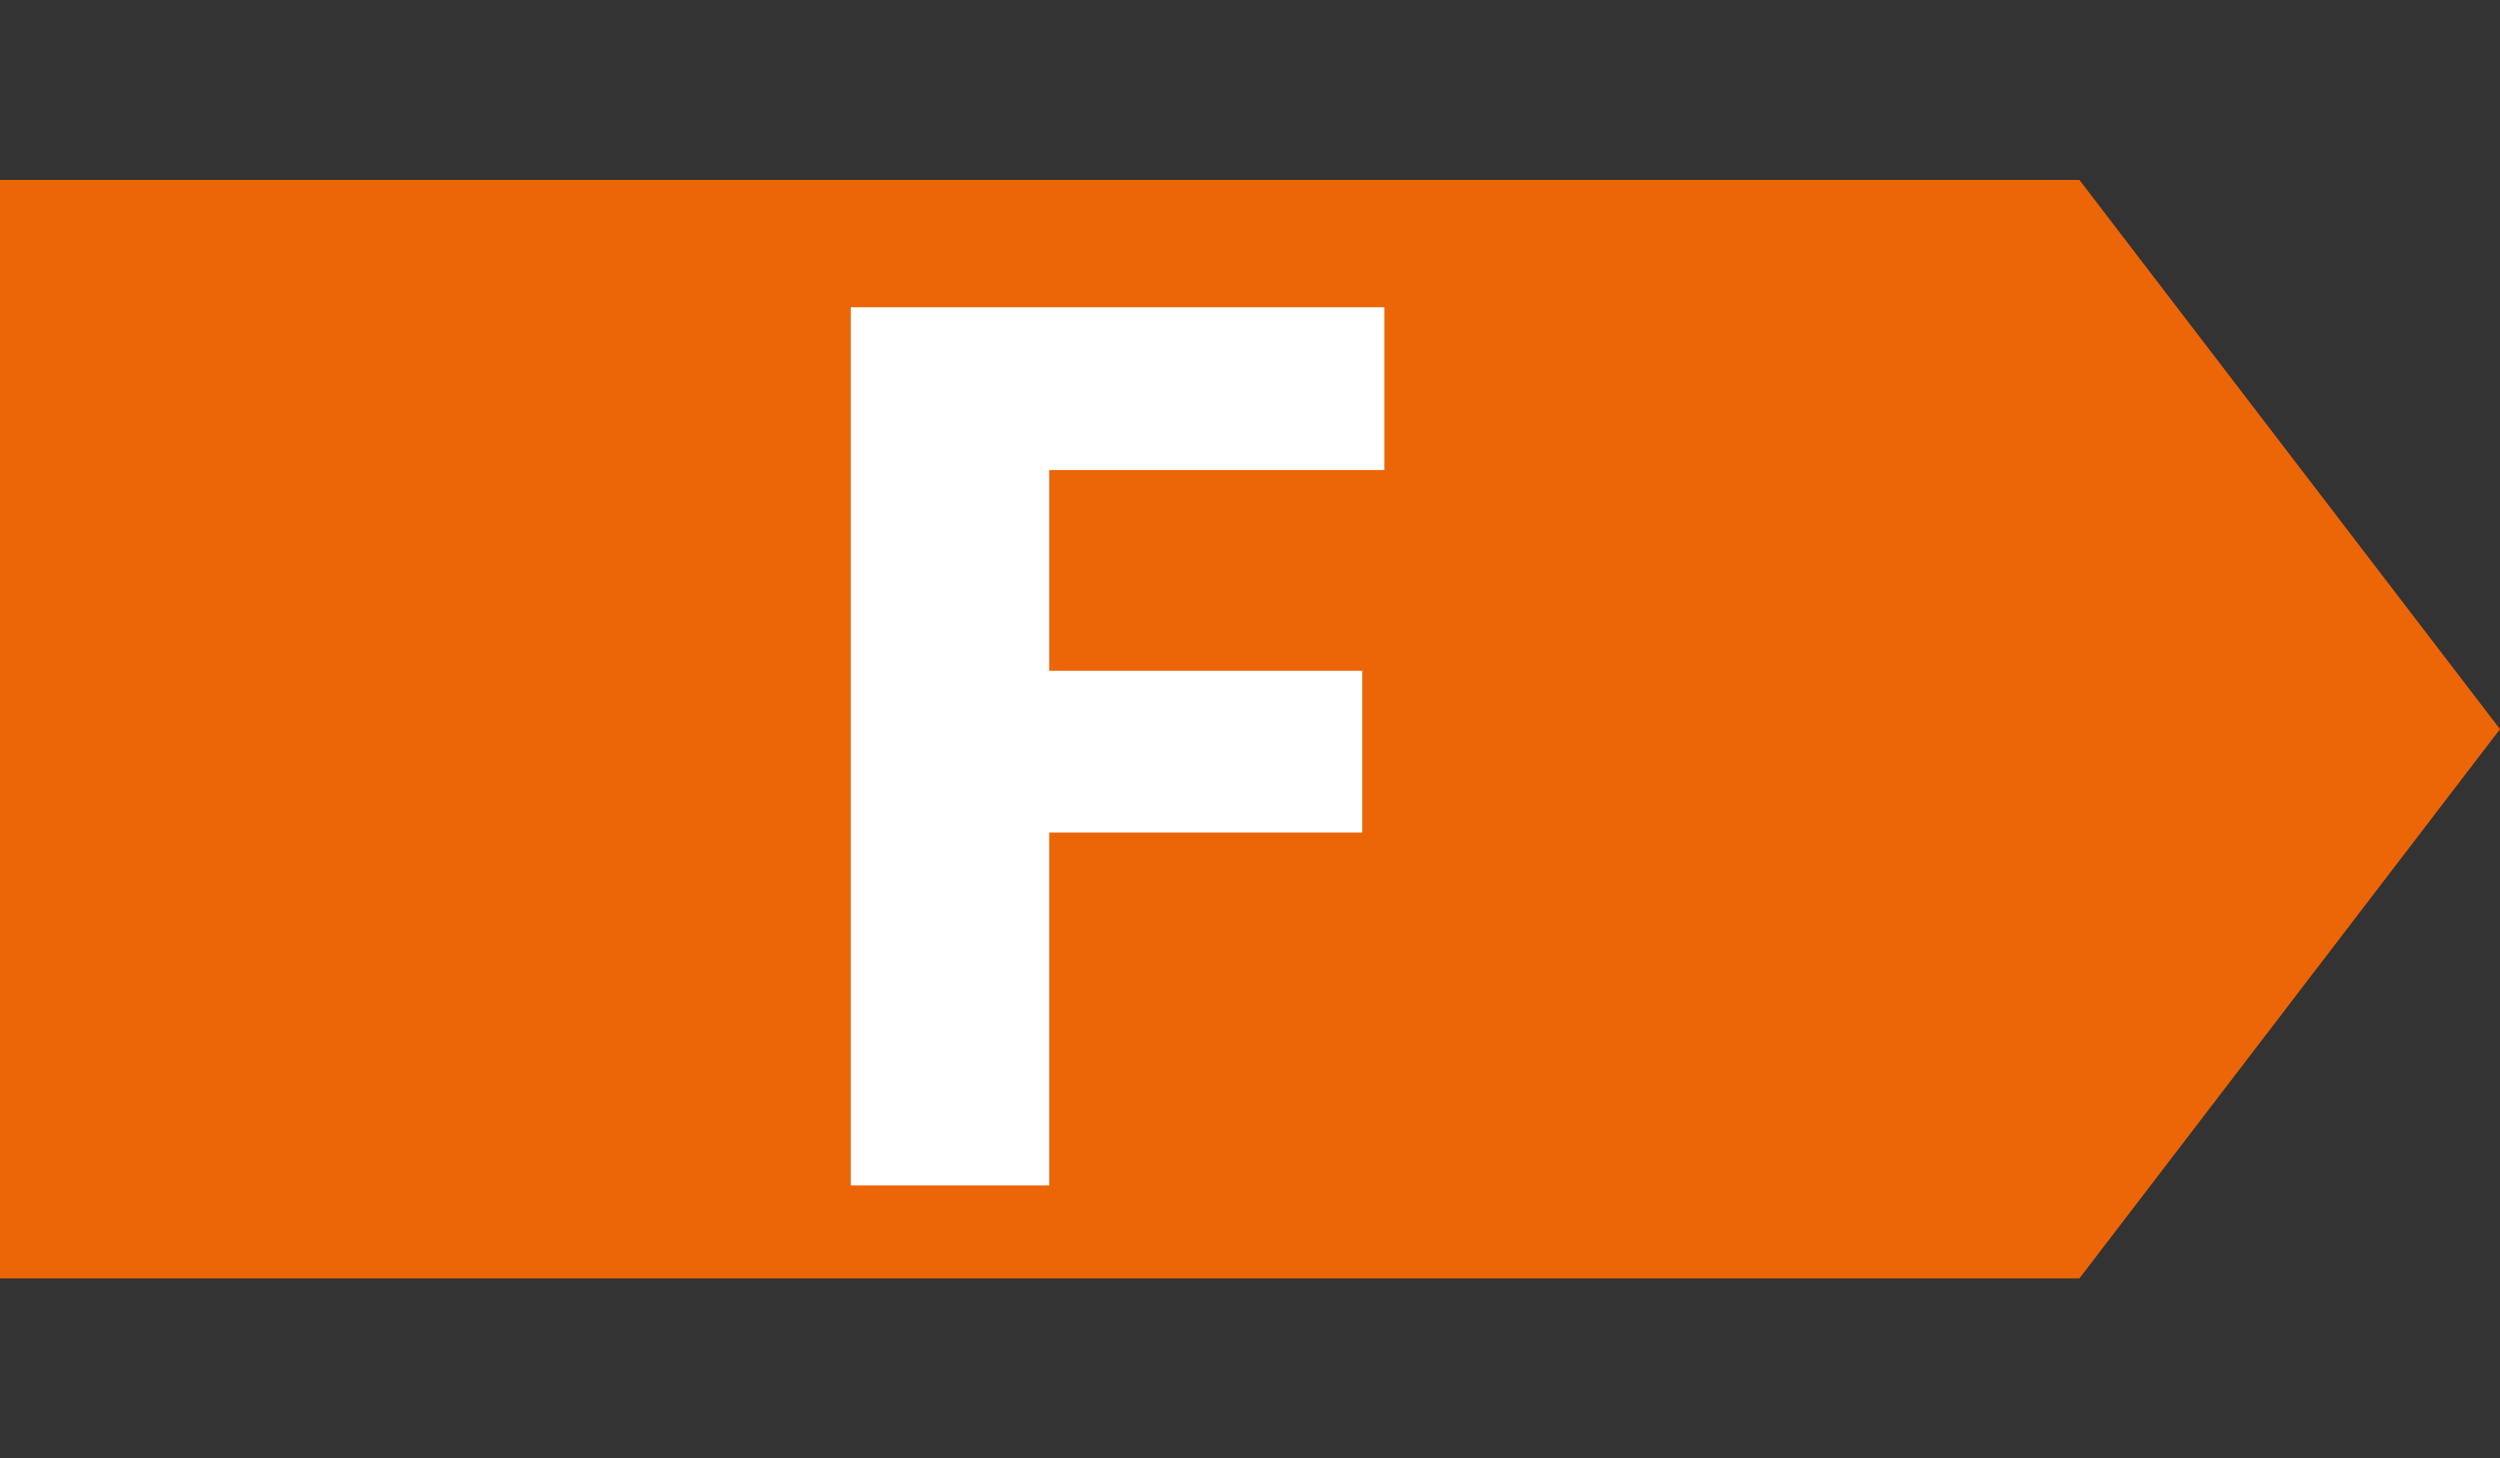
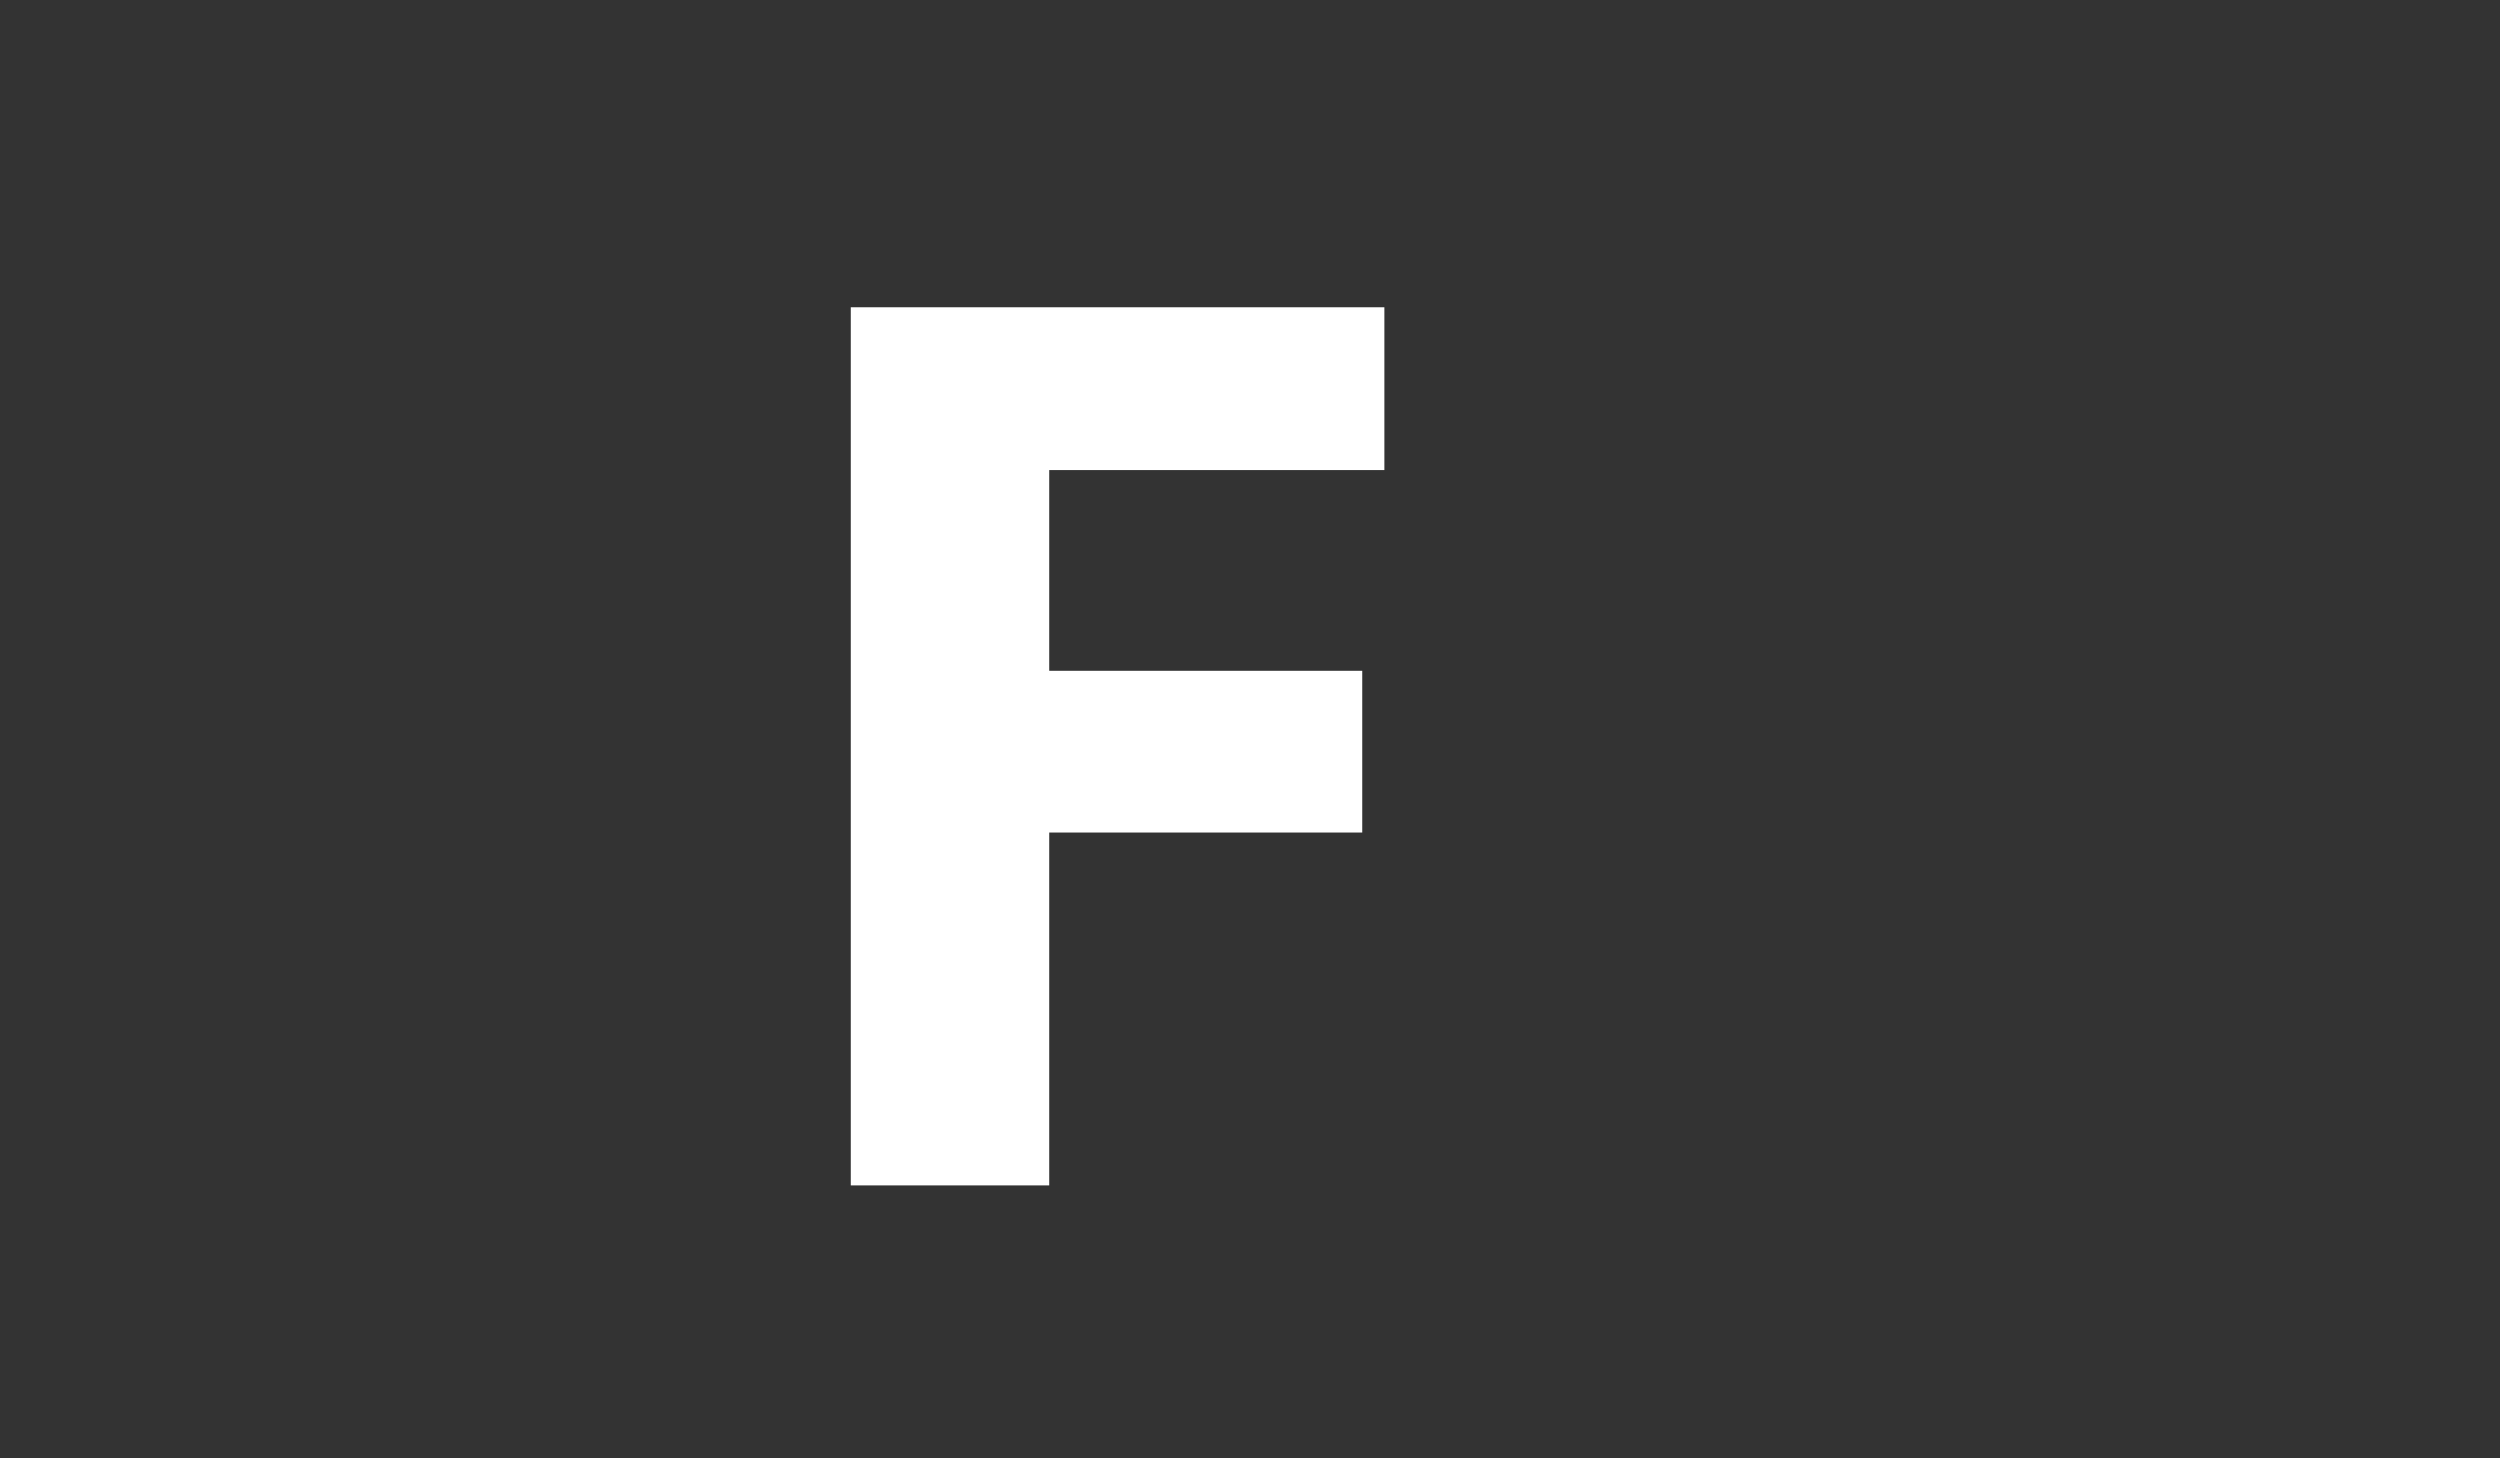
<svg xmlns="http://www.w3.org/2000/svg" version="1.1" x="0" y="0" viewBox="0 0 960 560" xml:space="preserve">
  <rect x="0" y="0" width="960" height="560" fill="#333333" stroke="none" />
  <switch>
    <g>
-       <path fill="#EC6607" d="M0 69.1v421.8h798.5L960 280 798.5 69.1z" />
      <g>
        <path fill="#FFF" d="M326.7 118h204.9v62.5H402.9v77.1h120.2v62.1H402.9v135.5h-76.2z" />
      </g>
    </g>
  </switch>
</svg>